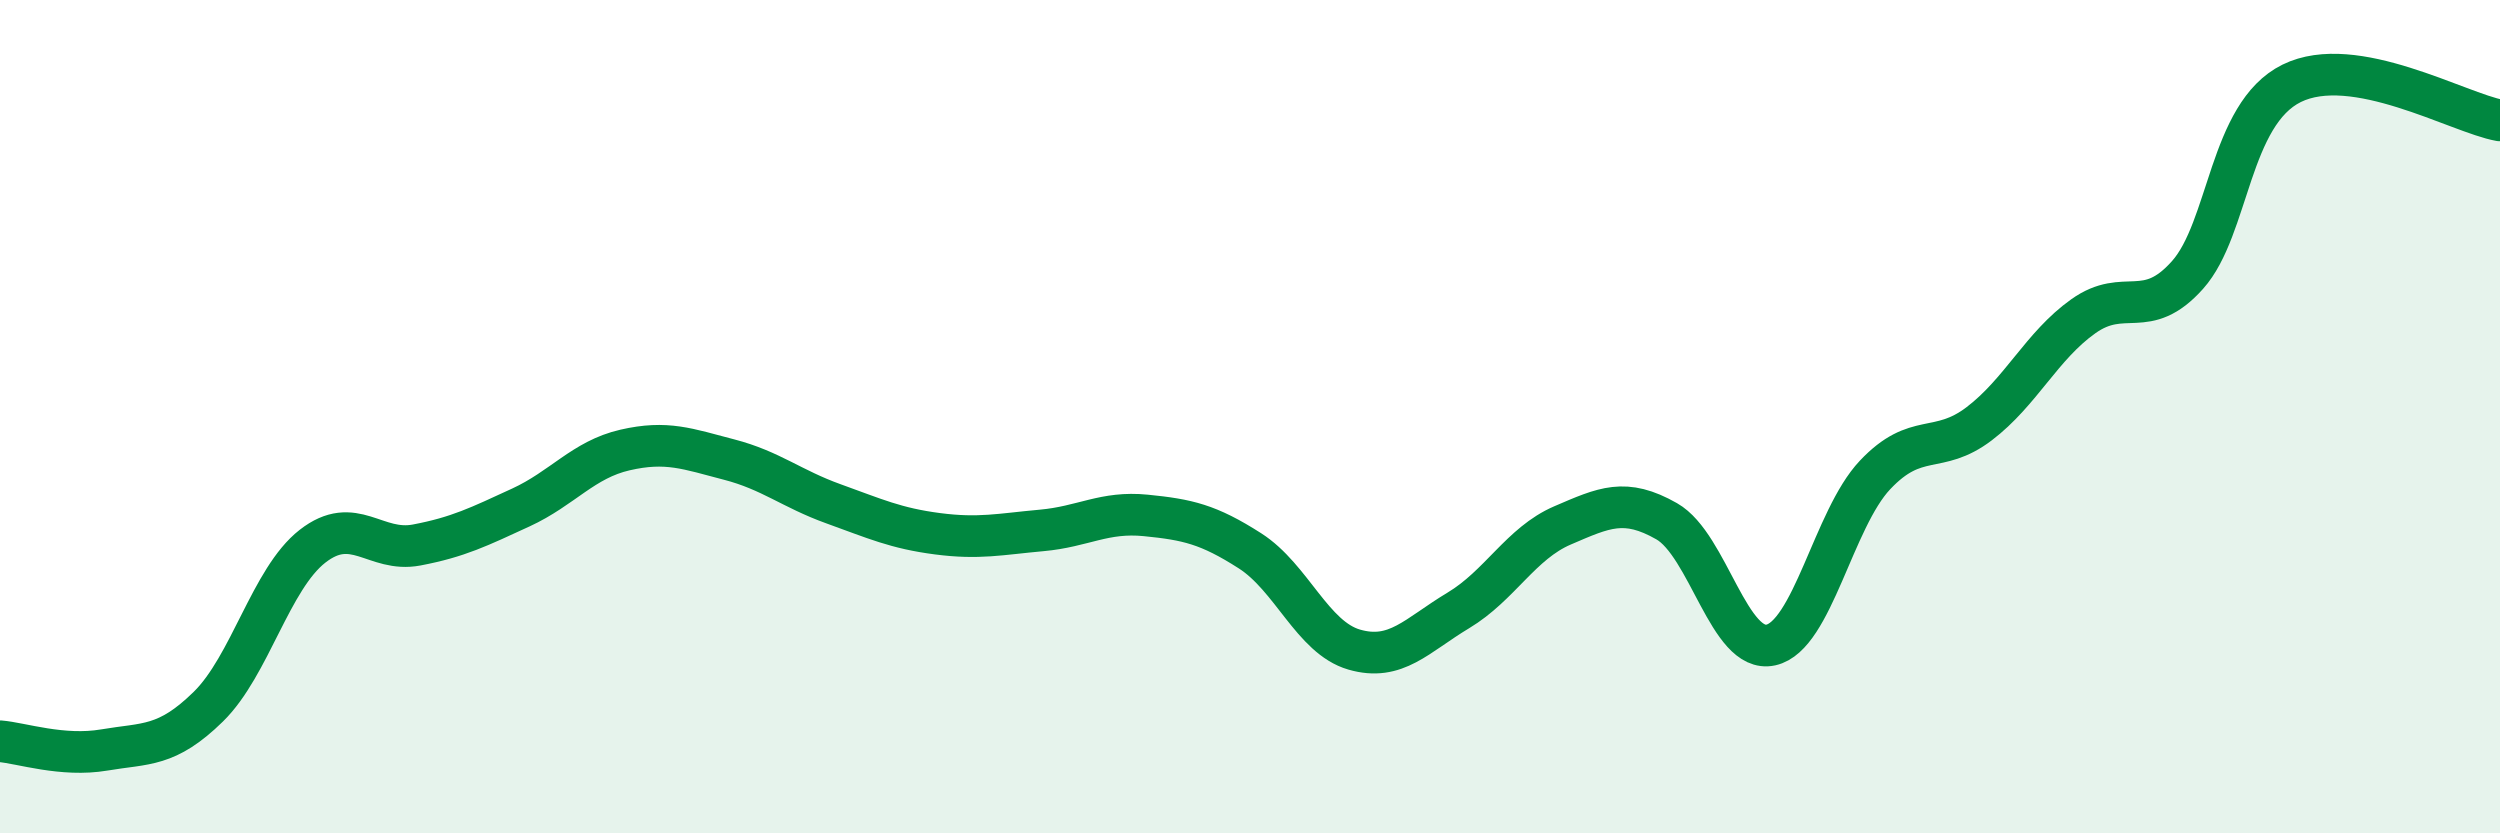
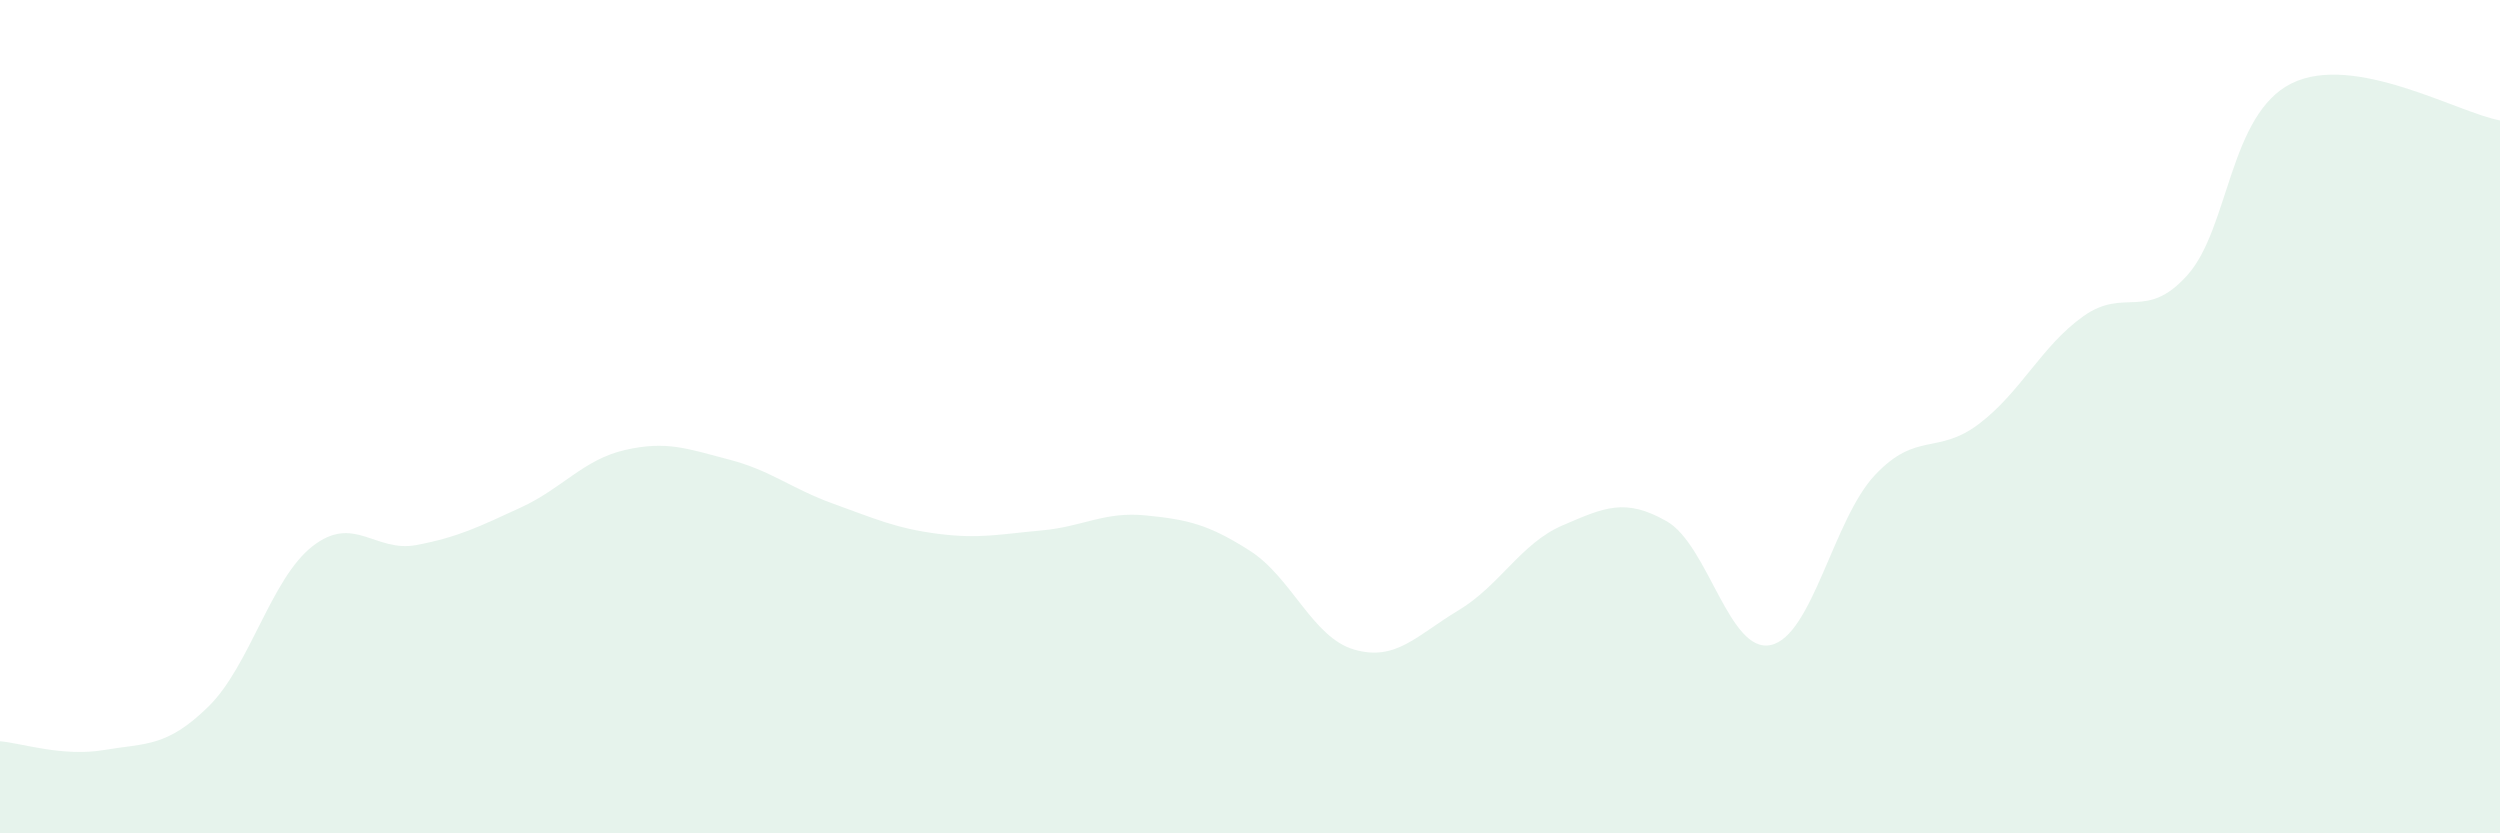
<svg xmlns="http://www.w3.org/2000/svg" width="60" height="20" viewBox="0 0 60 20">
  <path d="M 0,17.79 C 0.5,17.83 1.5,18.17 2.5,18 C 3.5,17.83 4,17.94 5,16.96 C 6,15.98 6.5,13.89 7.5,13.11 C 8.5,12.33 9,13.27 10,13.08 C 11,12.89 11.5,12.64 12.5,12.18 C 13.5,11.72 14,11.03 15,10.8 C 16,10.57 16.5,10.77 17.5,11.03 C 18.5,11.29 19,11.73 20,12.09 C 21,12.45 21.5,12.68 22.5,12.81 C 23.5,12.94 24,12.82 25,12.73 C 26,12.64 26.5,12.27 27.5,12.37 C 28.5,12.47 29,12.58 30,13.22 C 31,13.86 31.5,15.3 32.5,15.59 C 33.5,15.88 34,15.25 35,14.65 C 36,14.05 36.5,13.04 37.5,12.61 C 38.5,12.18 39,11.94 40,12.51 C 41,13.08 41.5,15.7 42.5,15.48 C 43.5,15.26 44,12.46 45,11.4 C 46,10.34 46.5,10.93 47.5,10.17 C 48.5,9.41 49,8.3 50,7.59 C 51,6.88 51.5,7.72 52.5,6.6 C 53.5,5.48 53.5,2.74 55,2 C 56.5,1.26 59,2.71 60,2.89L60 20L0 20Z" fill="#008740" opacity="0.1" stroke-linecap="round" stroke-linejoin="round" />
-   <path d="M 0,17.79 C 0.5,17.83 1.5,18.17 2.5,18 C 3.5,17.83 4,17.94 5,16.96 C 6,15.98 6.5,13.89 7.5,13.11 C 8.5,12.33 9,13.27 10,13.08 C 11,12.89 11.5,12.64 12.5,12.18 C 13.5,11.72 14,11.03 15,10.8 C 16,10.57 16.5,10.77 17.5,11.03 C 18.5,11.29 19,11.73 20,12.09 C 21,12.45 21.5,12.68 22.5,12.81 C 23.5,12.94 24,12.82 25,12.73 C 26,12.64 26.5,12.27 27.5,12.37 C 28.5,12.47 29,12.58 30,13.22 C 31,13.86 31.5,15.3 32.5,15.59 C 33.5,15.88 34,15.25 35,14.65 C 36,14.05 36.5,13.04 37.5,12.61 C 38.5,12.18 39,11.94 40,12.51 C 41,13.08 41.5,15.7 42.5,15.48 C 43.5,15.26 44,12.46 45,11.4 C 46,10.34 46.5,10.93 47.5,10.17 C 48.5,9.41 49,8.3 50,7.59 C 51,6.88 51.5,7.72 52.5,6.6 C 53.5,5.48 53.5,2.74 55,2 C 56.5,1.26 59,2.71 60,2.89" stroke="#008740" stroke-width="1" fill="none" stroke-linecap="round" stroke-linejoin="round" />
</svg>